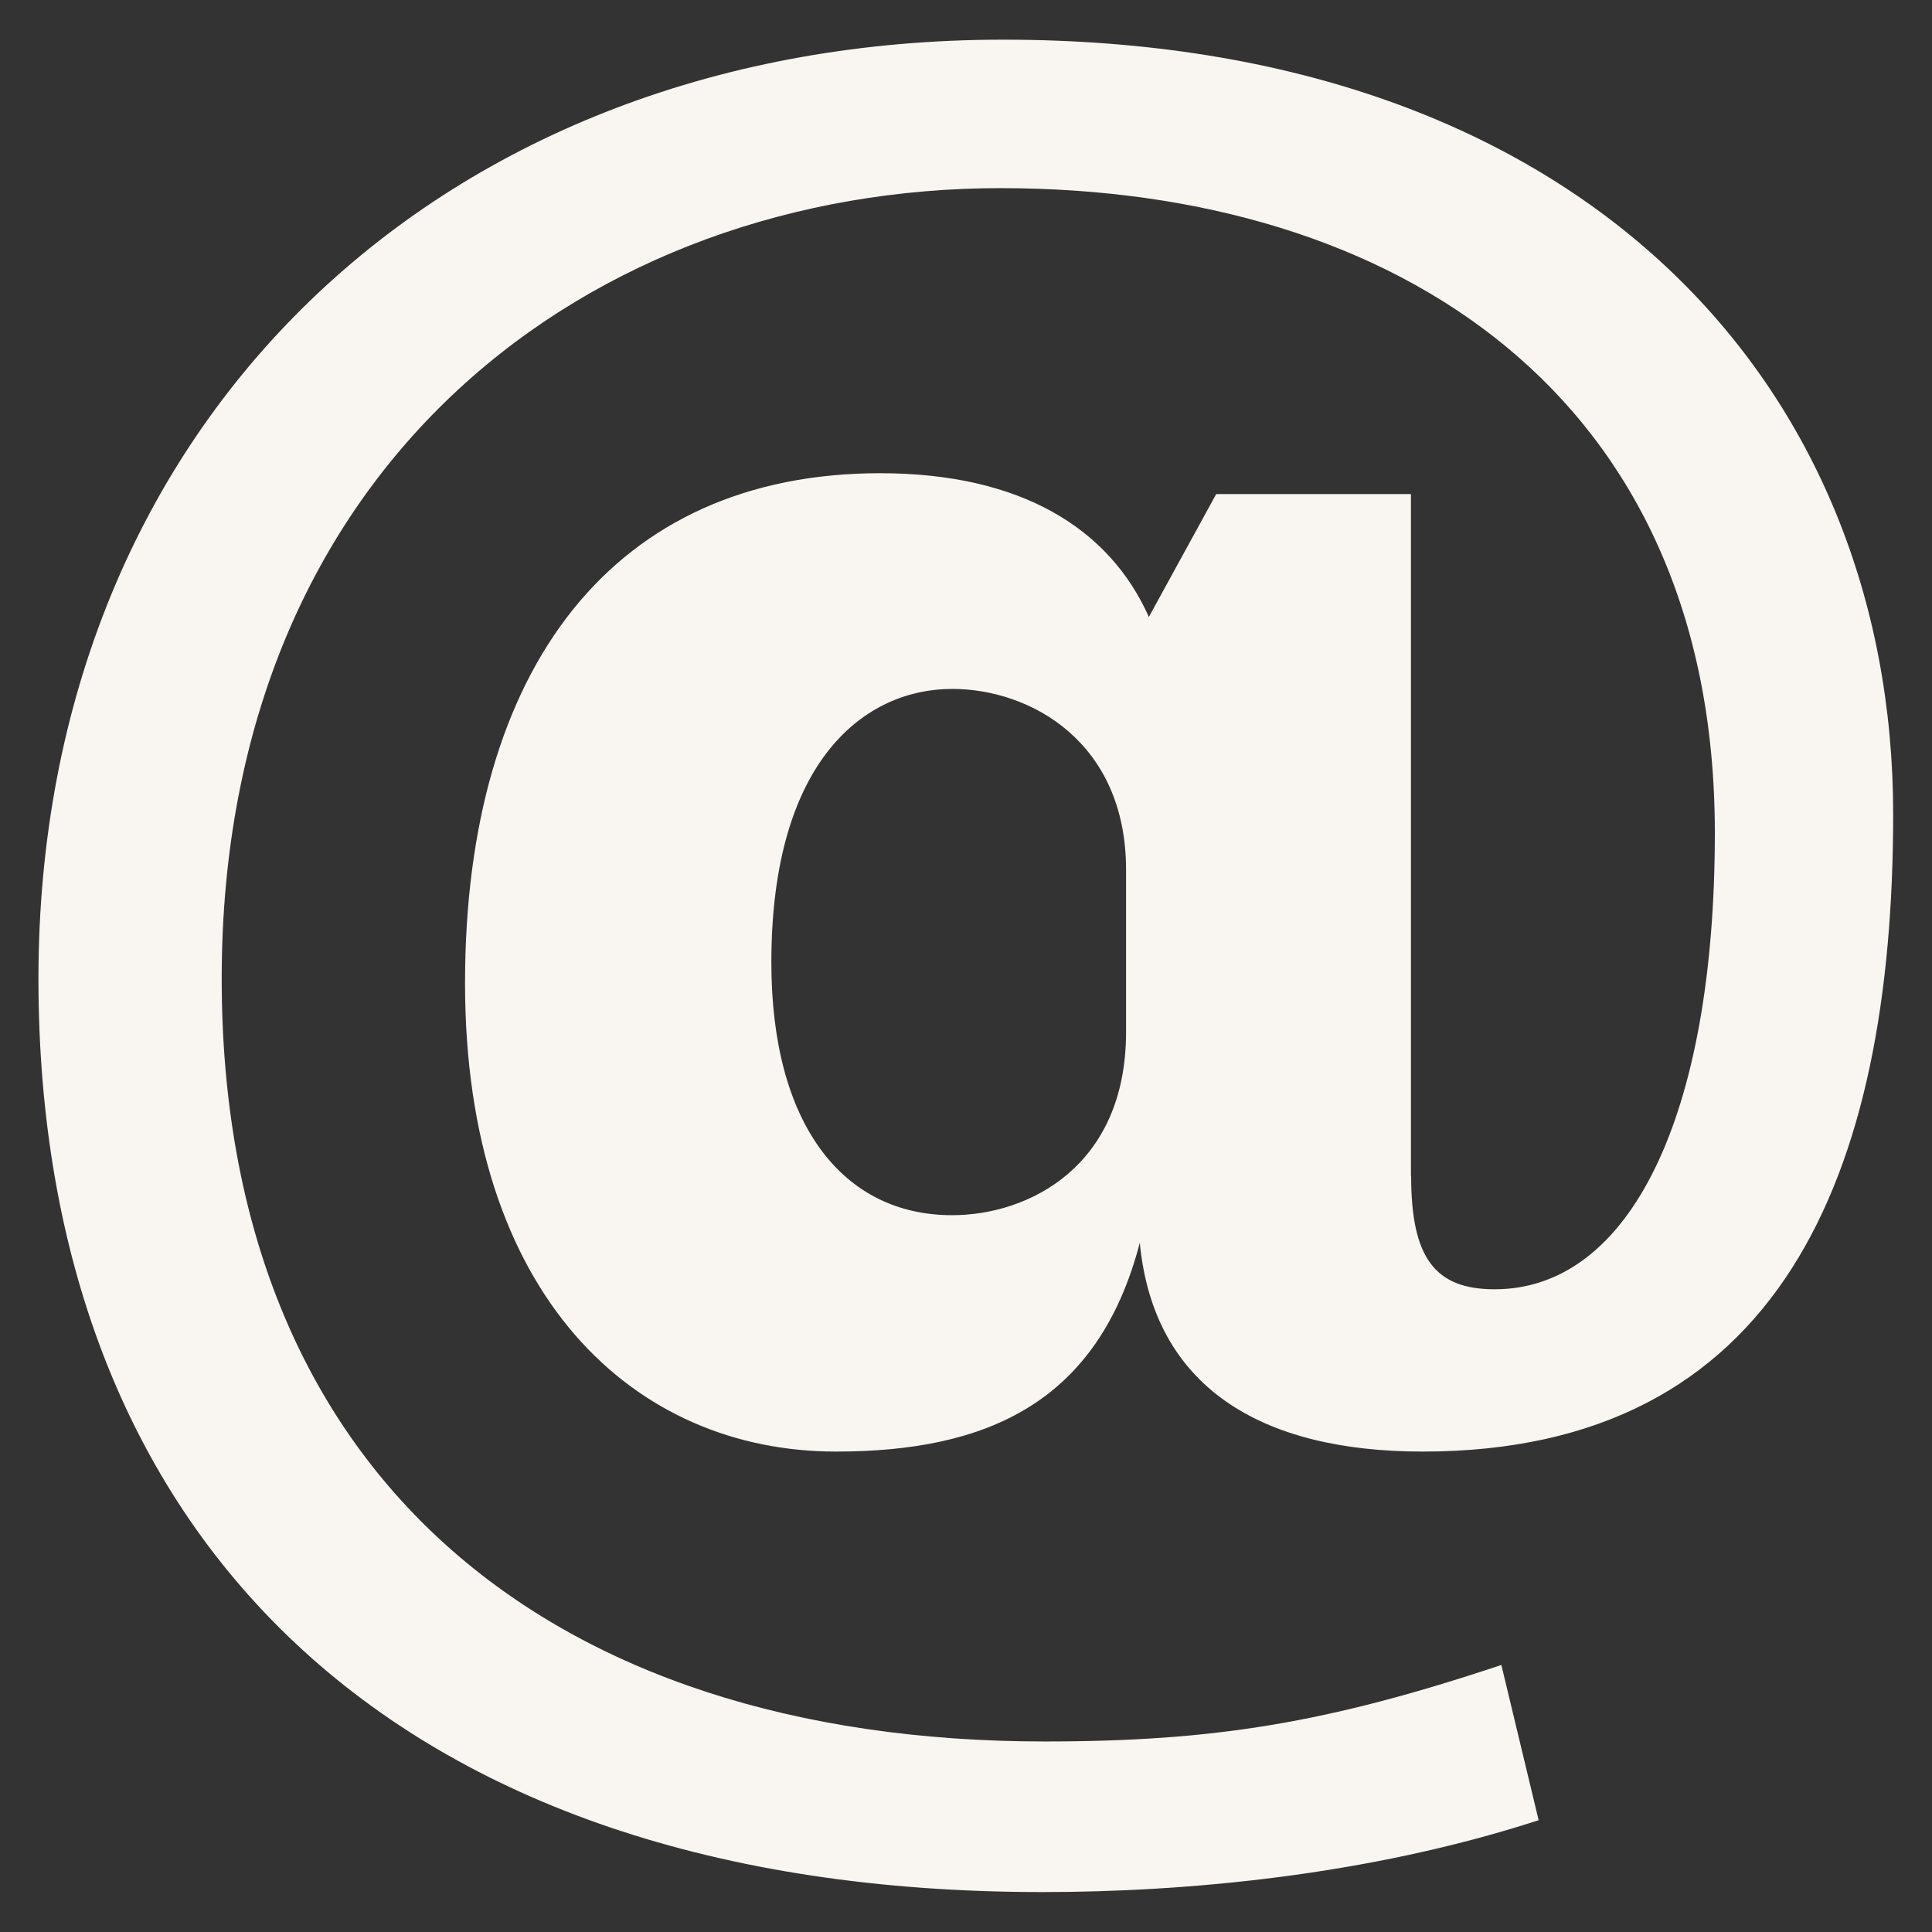
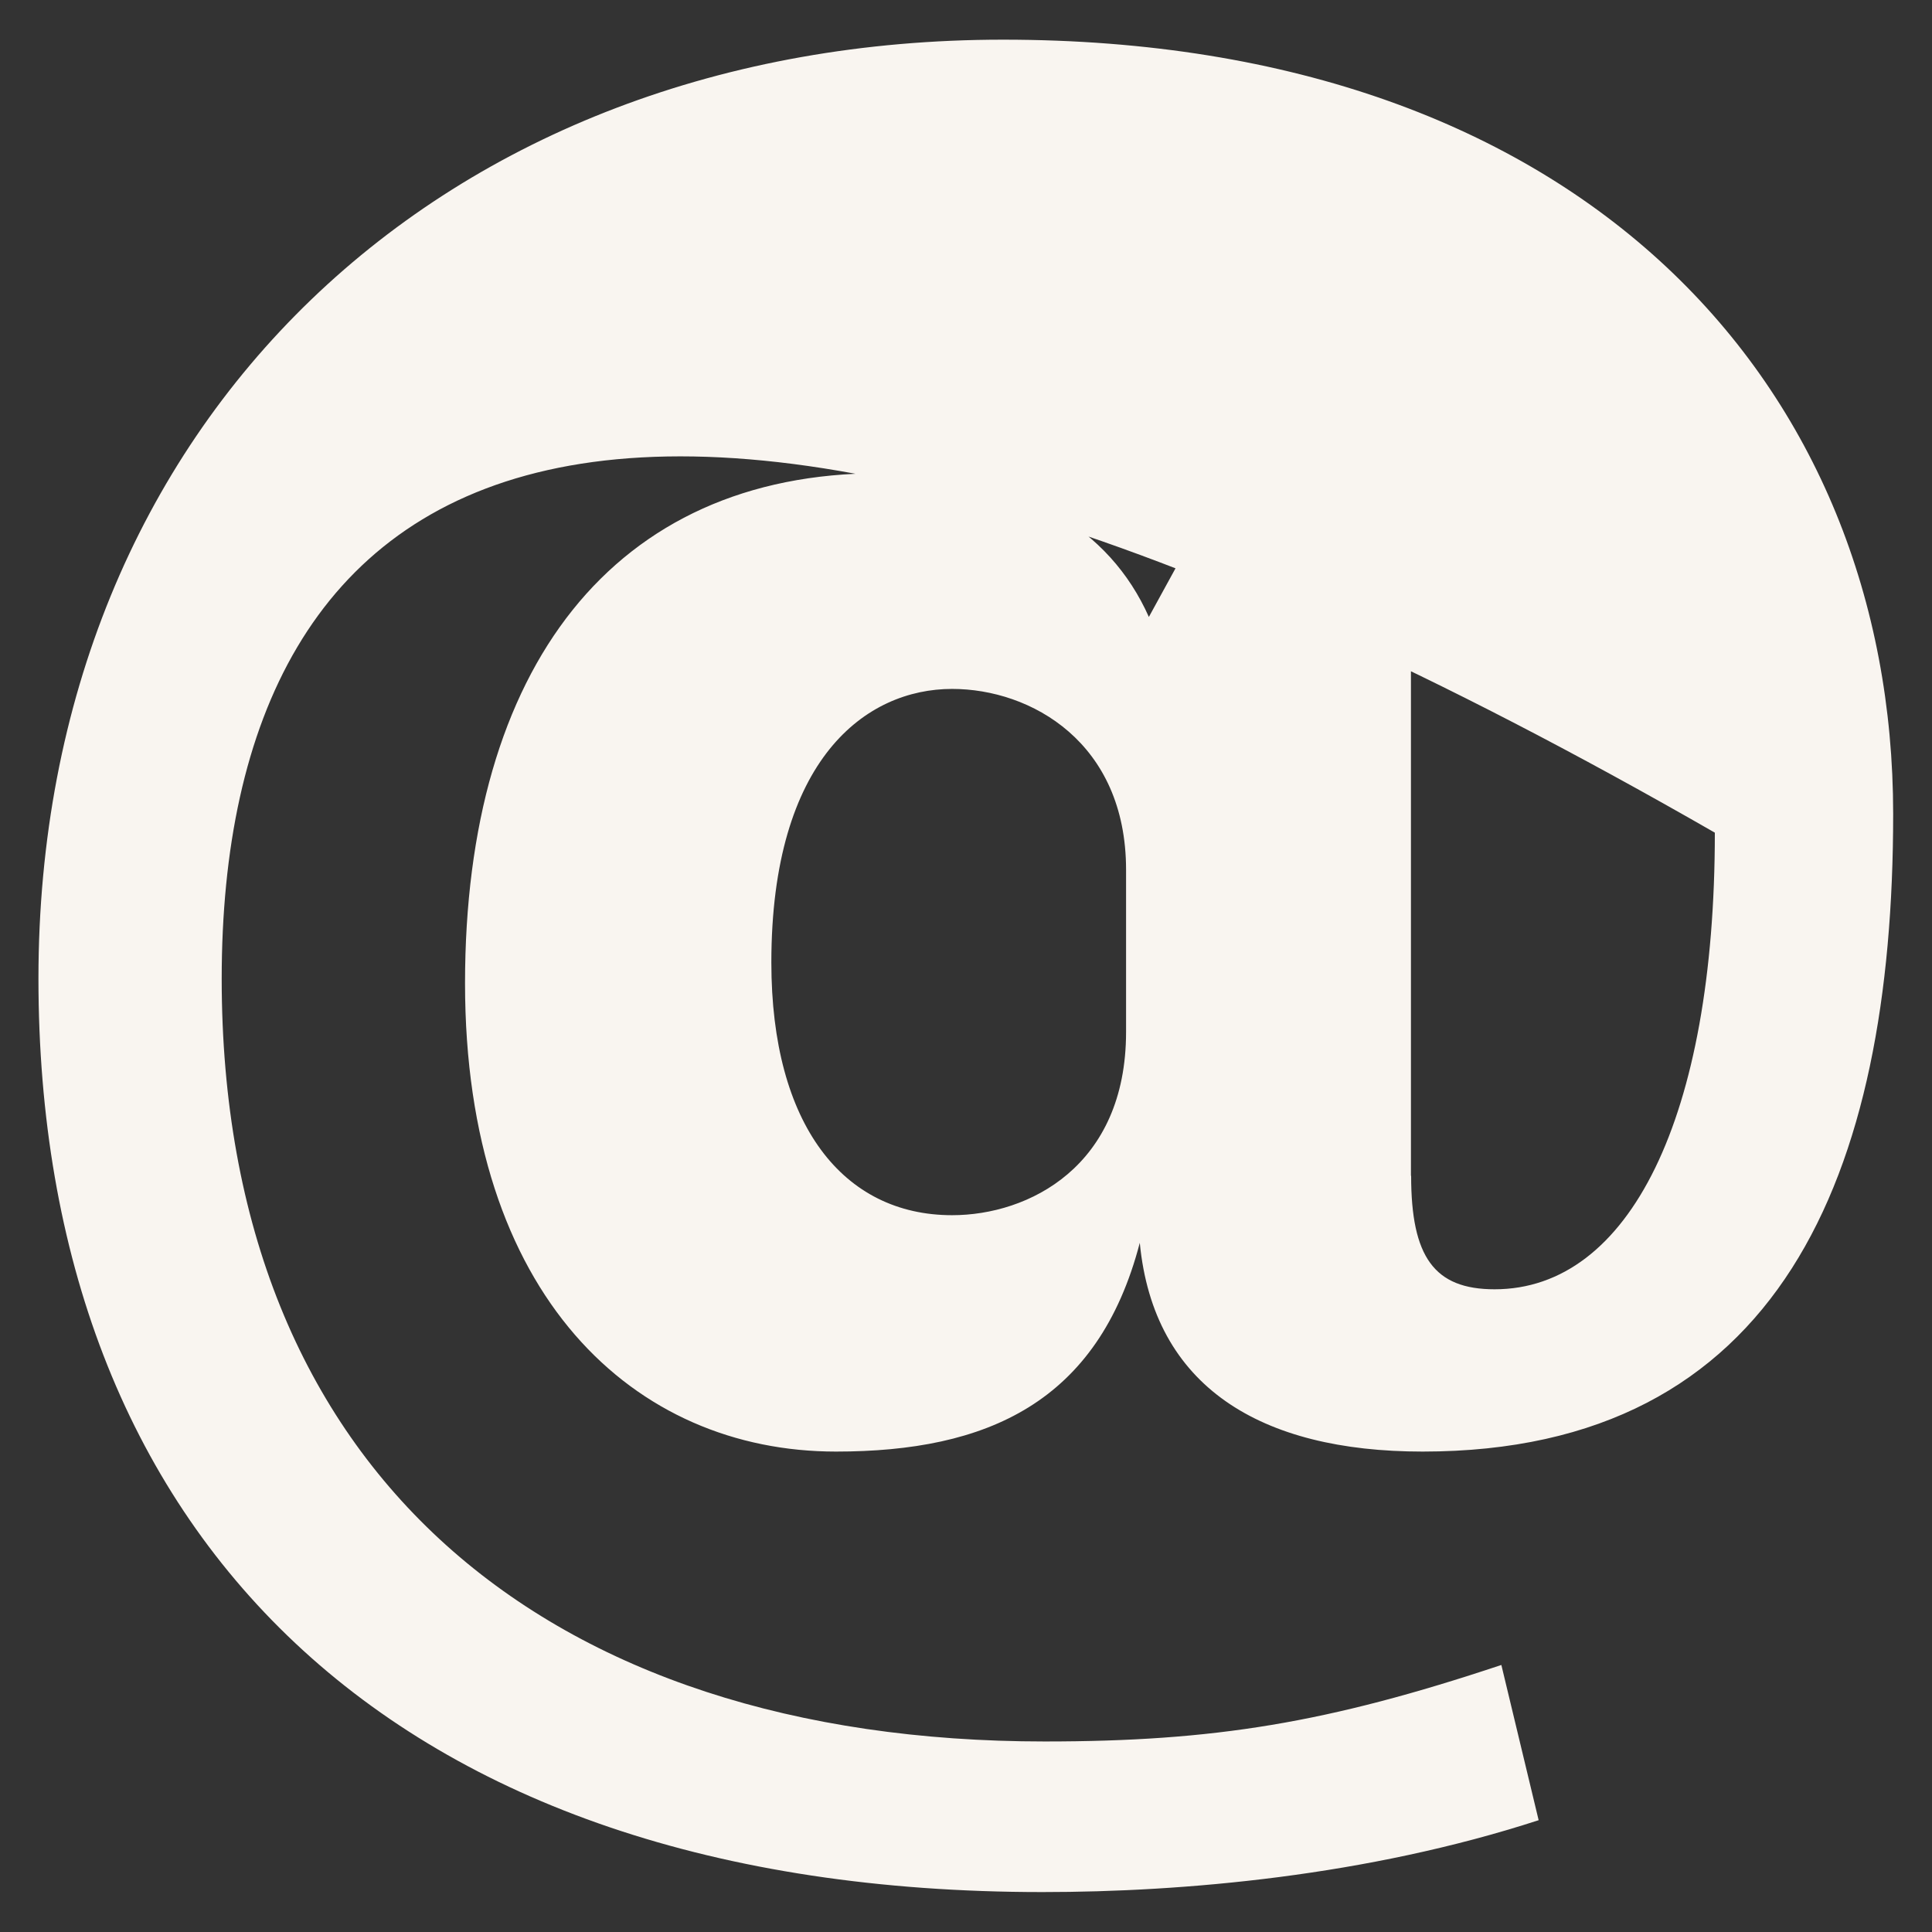
<svg xmlns="http://www.w3.org/2000/svg" width="60" height="60" viewBox="0 0 60 60" fill="none">
  <rect x="0" y="0" width="60" height="60" fill="#333333" stroke="none" />
-   <path d="M43.824 36.515C43.824 39.035 44.541 40.04 46.416 40.04C50.595 40.04 53.256 34.715 53.256 25.859C53.256 12.323 43.392 5.843 31.077 5.843C18.408 5.843 6.885 14.339 6.885 30.395C6.885 45.731 16.965 54.083 32.445 54.083C37.701 54.083 41.229 53.507 46.626 51.707L47.784 56.528C42.456 58.259 36.762 58.76 32.373 58.76C12.069 58.76 1.194 47.6 1.194 30.392C1.194 13.04 13.797 1.232 31.149 1.232C49.221 1.232 58.794 12.032 58.794 25.28C58.794 36.512 55.269 45.08 44.181 45.08C39.138 45.08 35.829 43.064 35.397 38.597C34.101 43.565 30.645 45.08 25.962 45.08C19.698 45.08 14.442 40.253 14.442 30.536C14.442 20.744 19.053 14.696 27.333 14.696C31.725 14.696 34.461 16.424 35.679 19.16L37.77 15.344H43.818V36.515H43.824ZM34.971 27.011C34.971 23.054 32.016 21.395 29.568 21.395C26.904 21.395 23.955 23.552 23.955 29.891C23.955 34.931 26.187 37.739 29.568 37.739C31.944 37.739 34.971 36.227 34.971 32.051V27.011Z" fill="#F9F5F0" />
+   <path d="M43.824 36.515C43.824 39.035 44.541 40.04 46.416 40.04C50.595 40.04 53.256 34.715 53.256 25.859C18.408 5.843 6.885 14.339 6.885 30.395C6.885 45.731 16.965 54.083 32.445 54.083C37.701 54.083 41.229 53.507 46.626 51.707L47.784 56.528C42.456 58.259 36.762 58.76 32.373 58.76C12.069 58.76 1.194 47.6 1.194 30.392C1.194 13.04 13.797 1.232 31.149 1.232C49.221 1.232 58.794 12.032 58.794 25.28C58.794 36.512 55.269 45.08 44.181 45.08C39.138 45.08 35.829 43.064 35.397 38.597C34.101 43.565 30.645 45.08 25.962 45.08C19.698 45.08 14.442 40.253 14.442 30.536C14.442 20.744 19.053 14.696 27.333 14.696C31.725 14.696 34.461 16.424 35.679 19.16L37.77 15.344H43.818V36.515H43.824ZM34.971 27.011C34.971 23.054 32.016 21.395 29.568 21.395C26.904 21.395 23.955 23.552 23.955 29.891C23.955 34.931 26.187 37.739 29.568 37.739C31.944 37.739 34.971 36.227 34.971 32.051V27.011Z" fill="#F9F5F0" />
</svg>